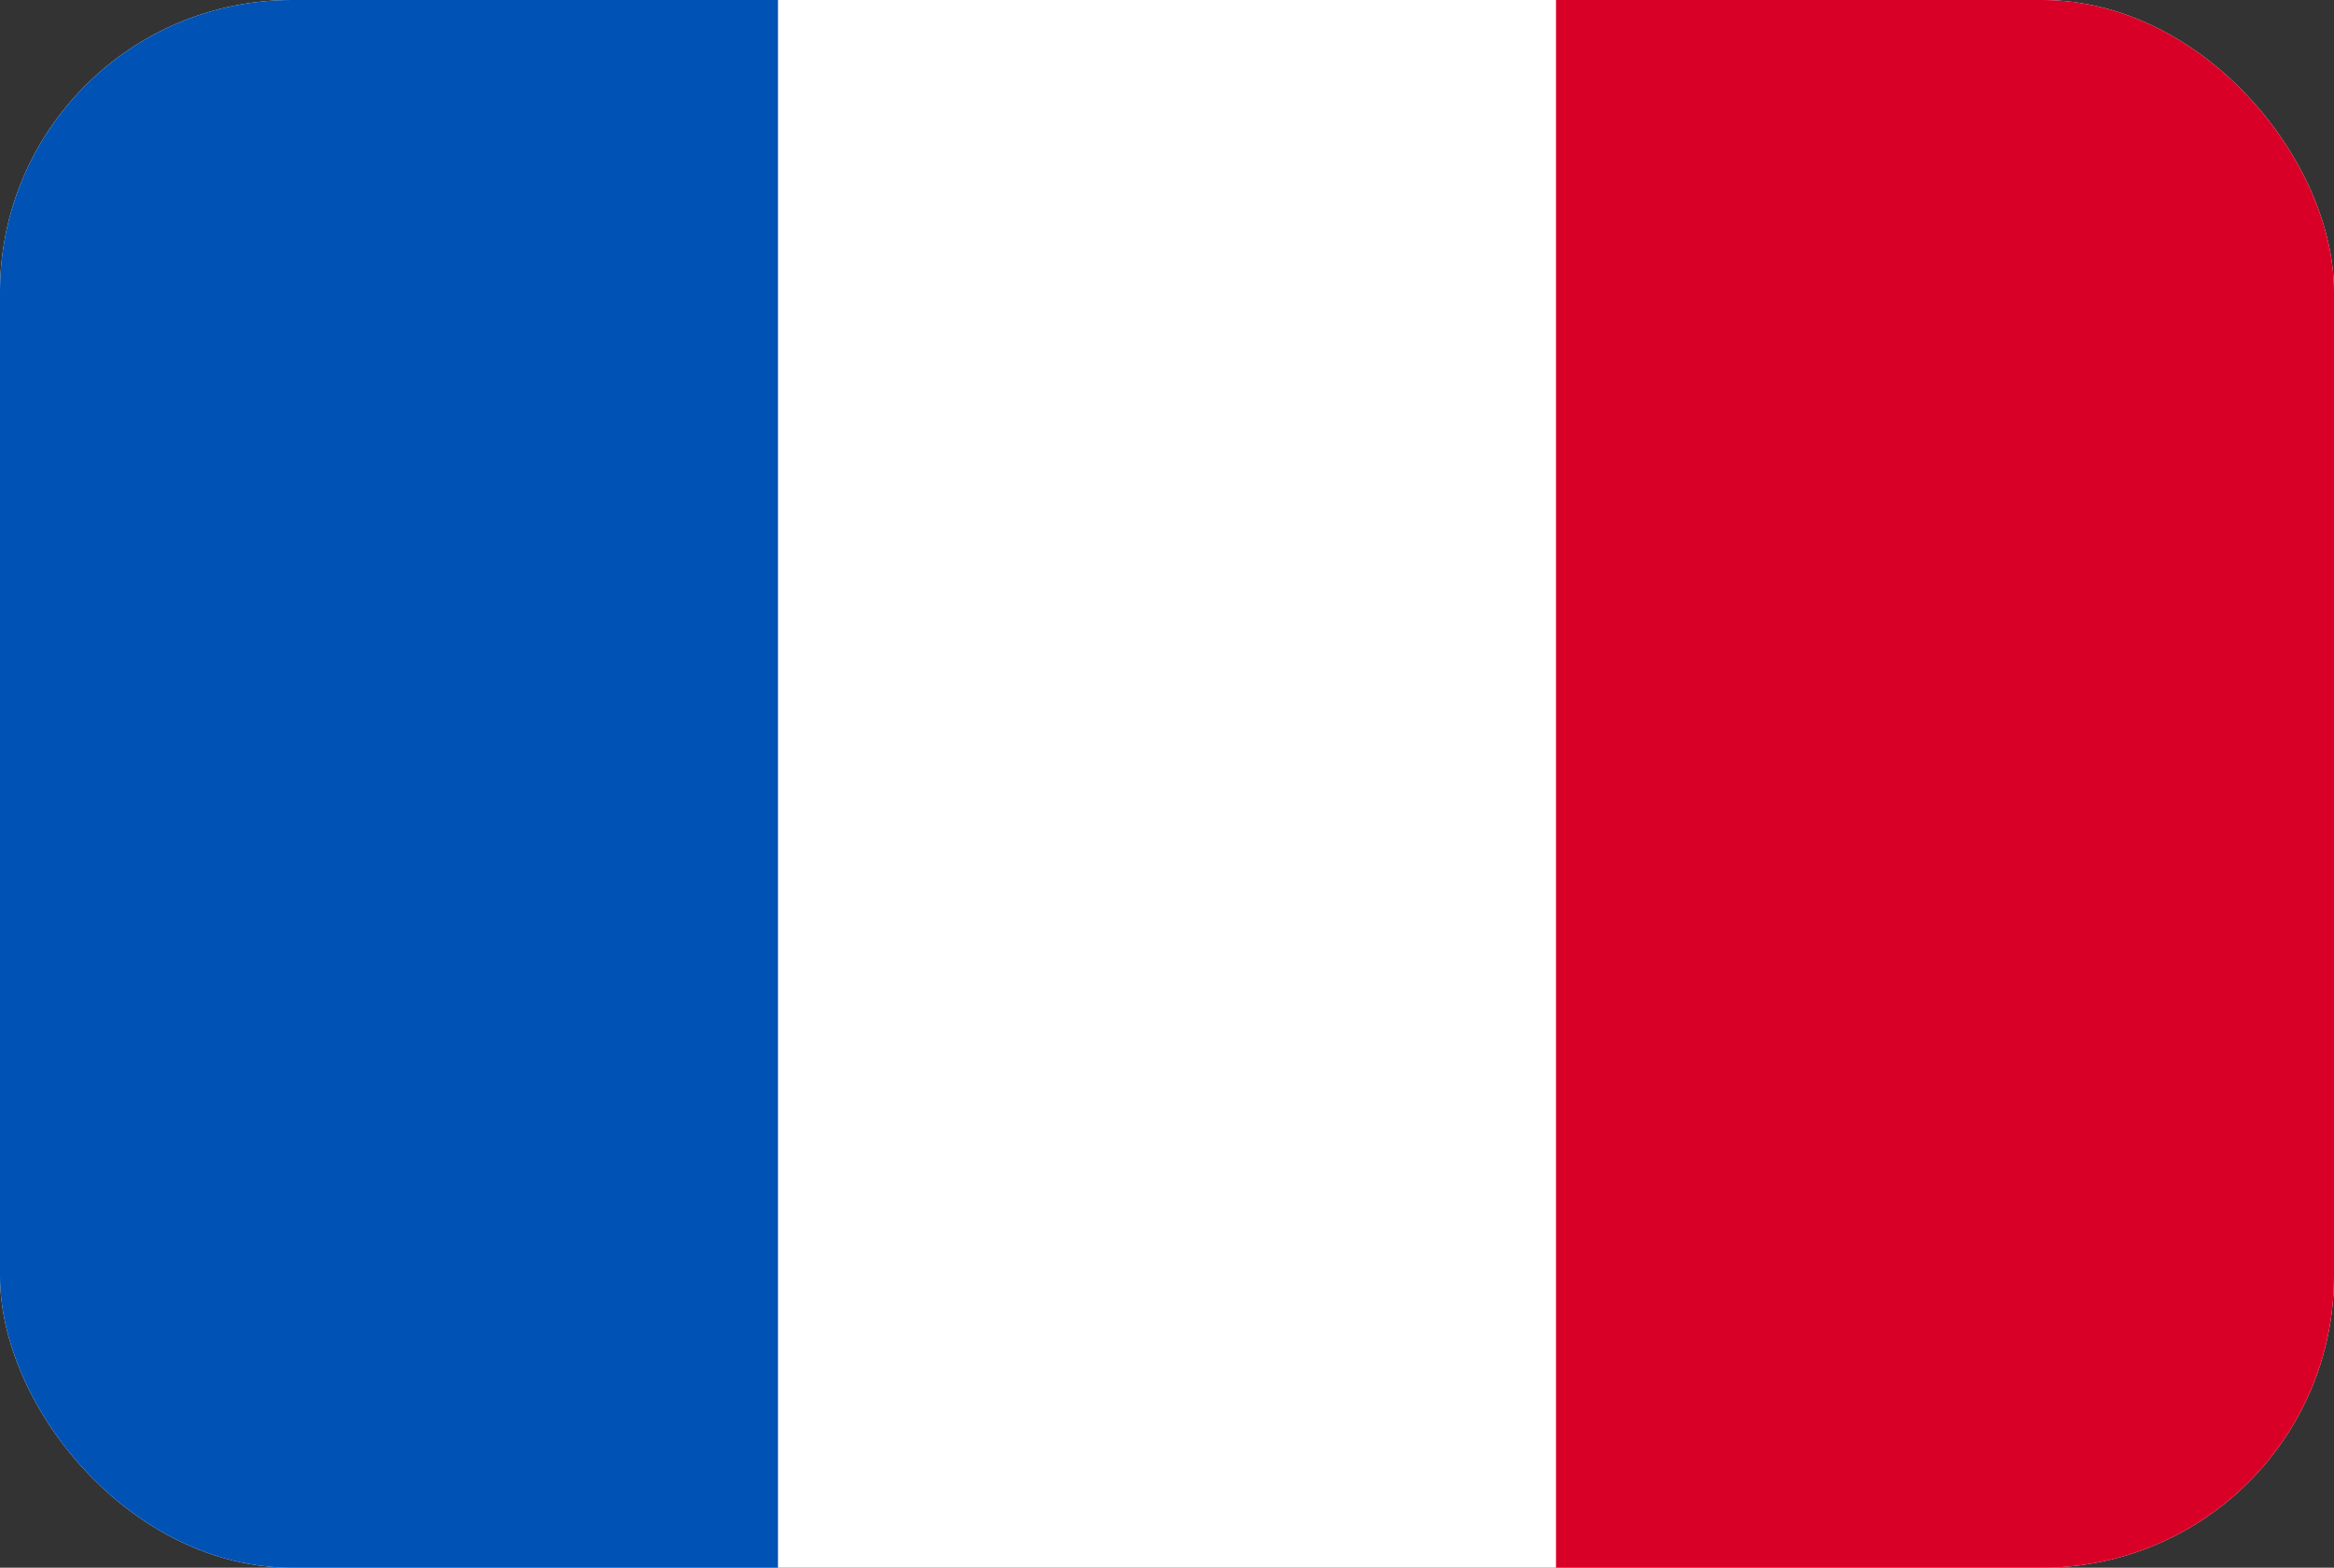
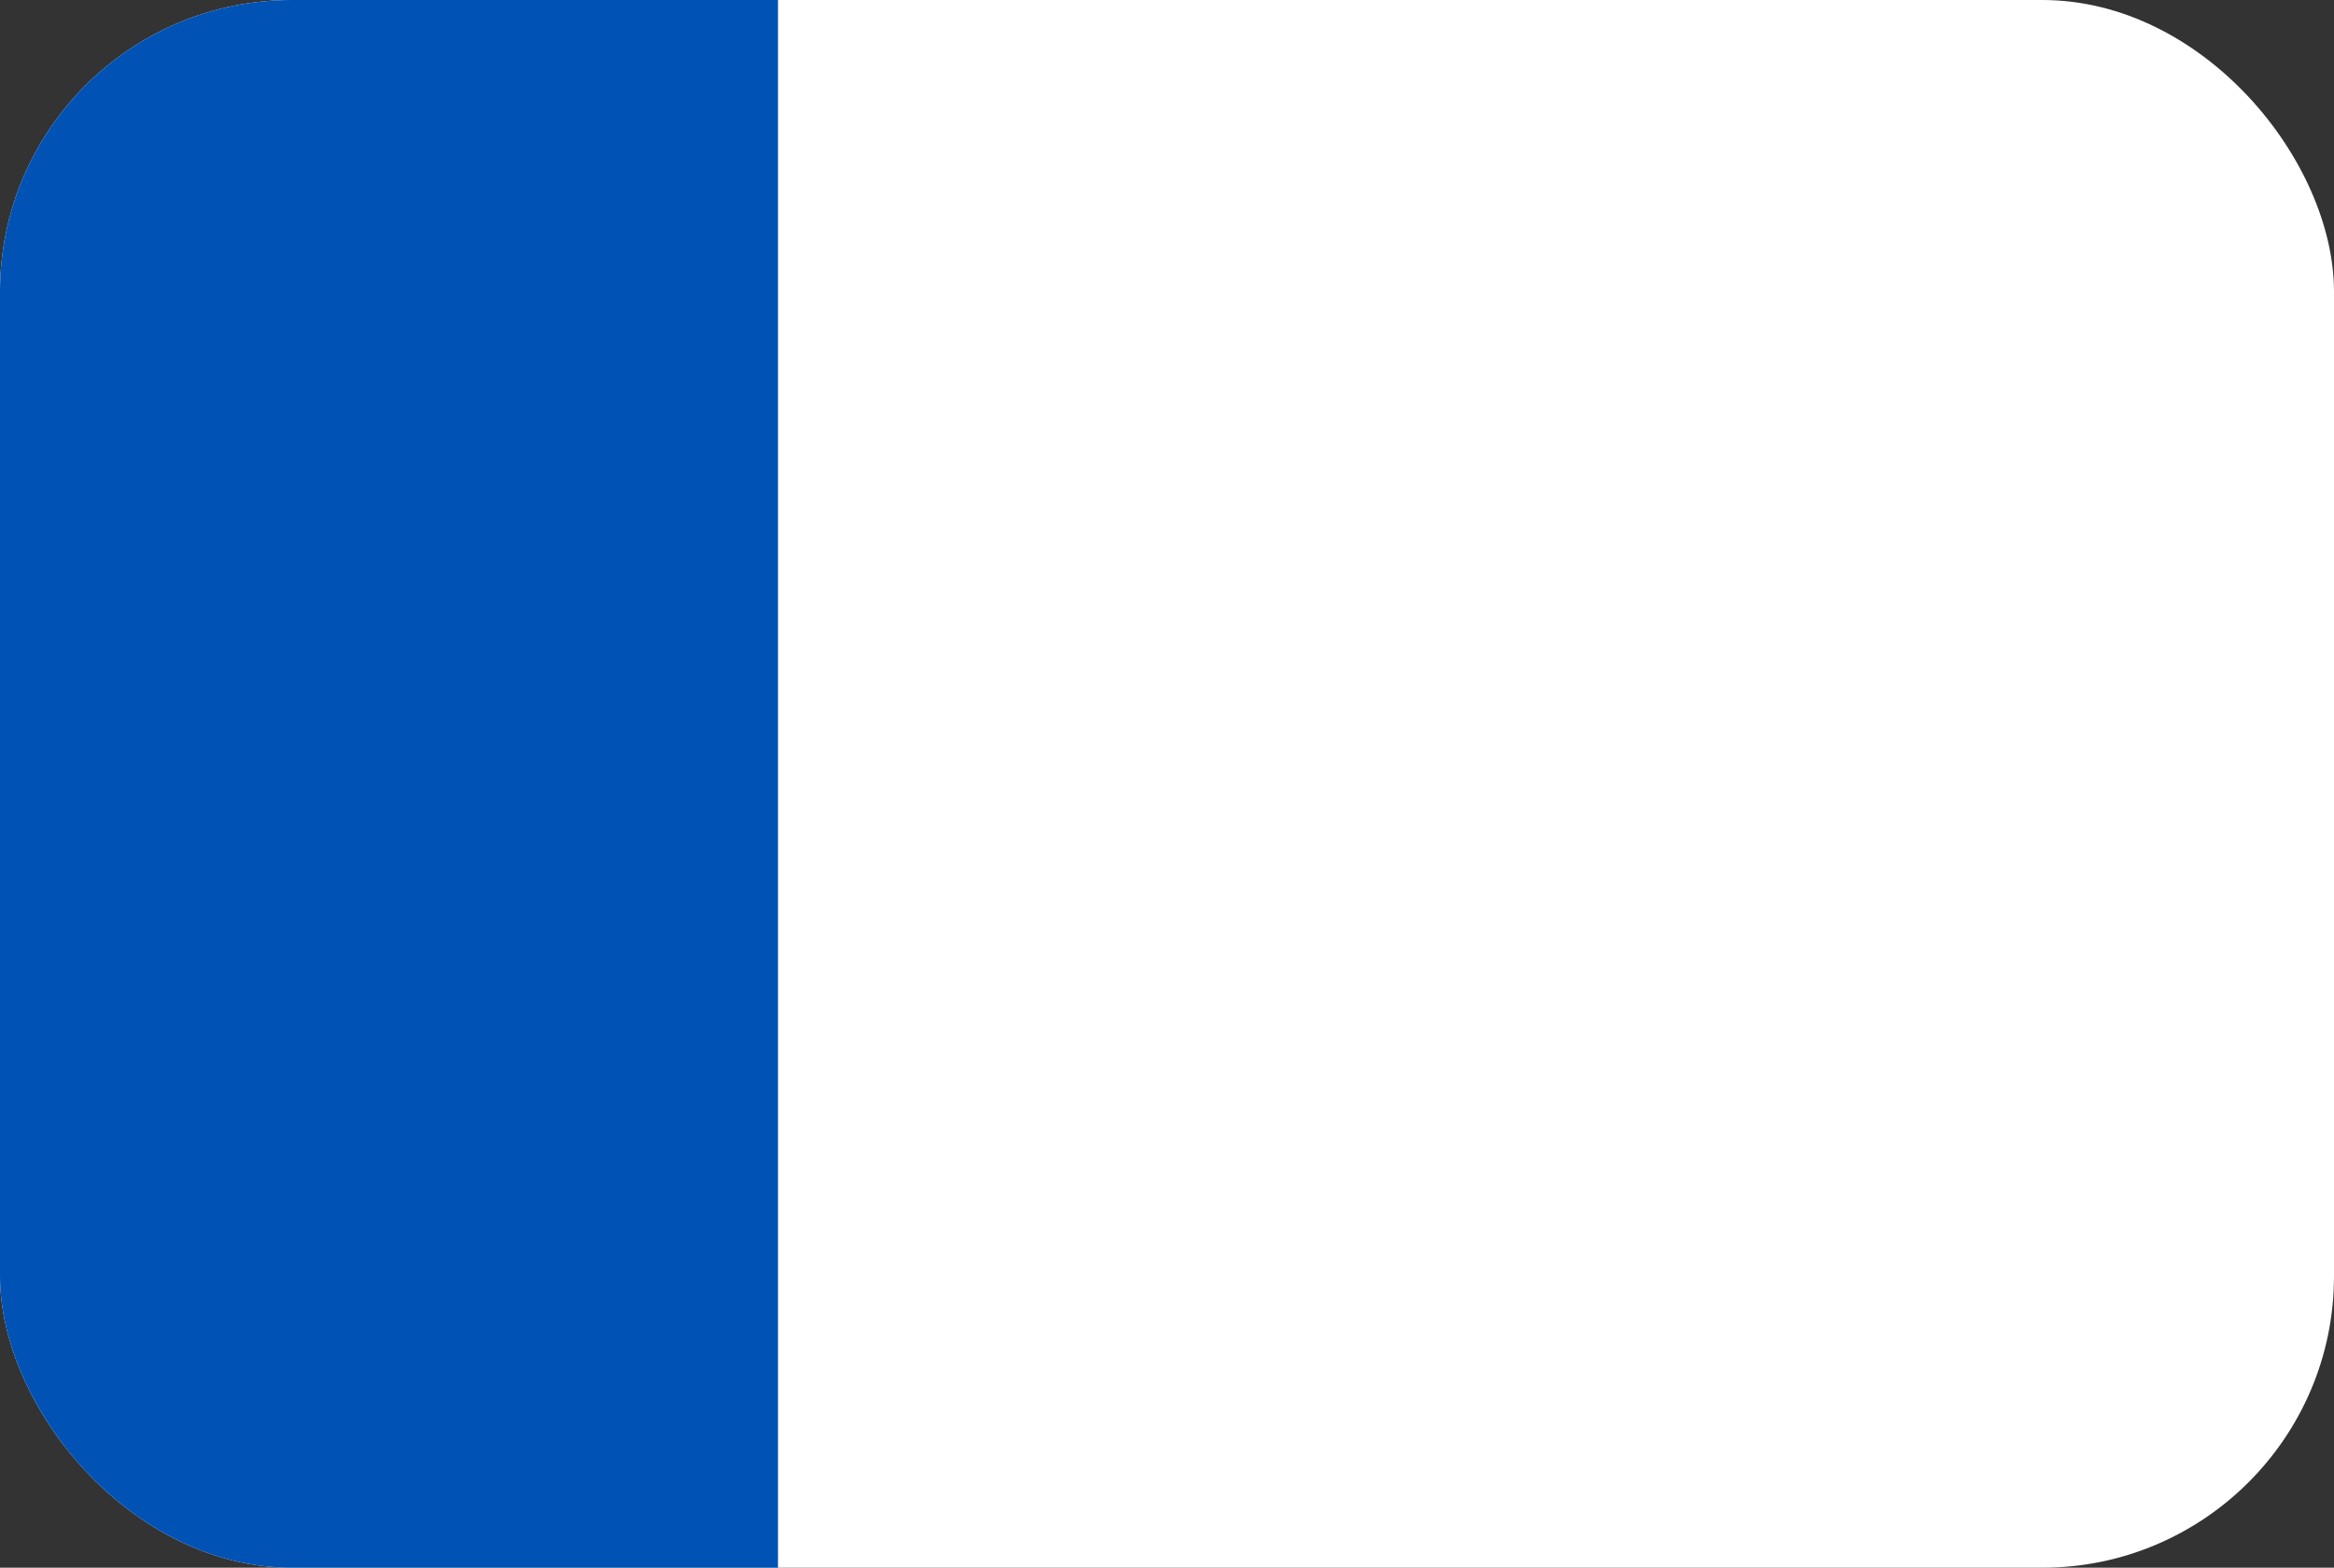
<svg xmlns="http://www.w3.org/2000/svg" width="64" height="43" viewBox="0 0 64 43" fill="none">
  <rect x="0" y="0" width="64" height="43" fill="#333333" stroke="none" />
  <g clip-path="url(#clip0_581_3402)">
    <path d="M0 -0.001H64V43H0V-0.001Z" fill="white" />
    <path d="M0 -0.001H21.333V43H0V-0.001Z" fill="#0052B4" />
-     <path d="M42.667 -0H64V43H42.667V-0Z" fill="#D80027" />
  </g>
  <defs>
    <clipPath id="clip0_581_3402">
      <rect width="64" height="43" rx="8" fill="white" />
    </clipPath>
  </defs>
</svg>